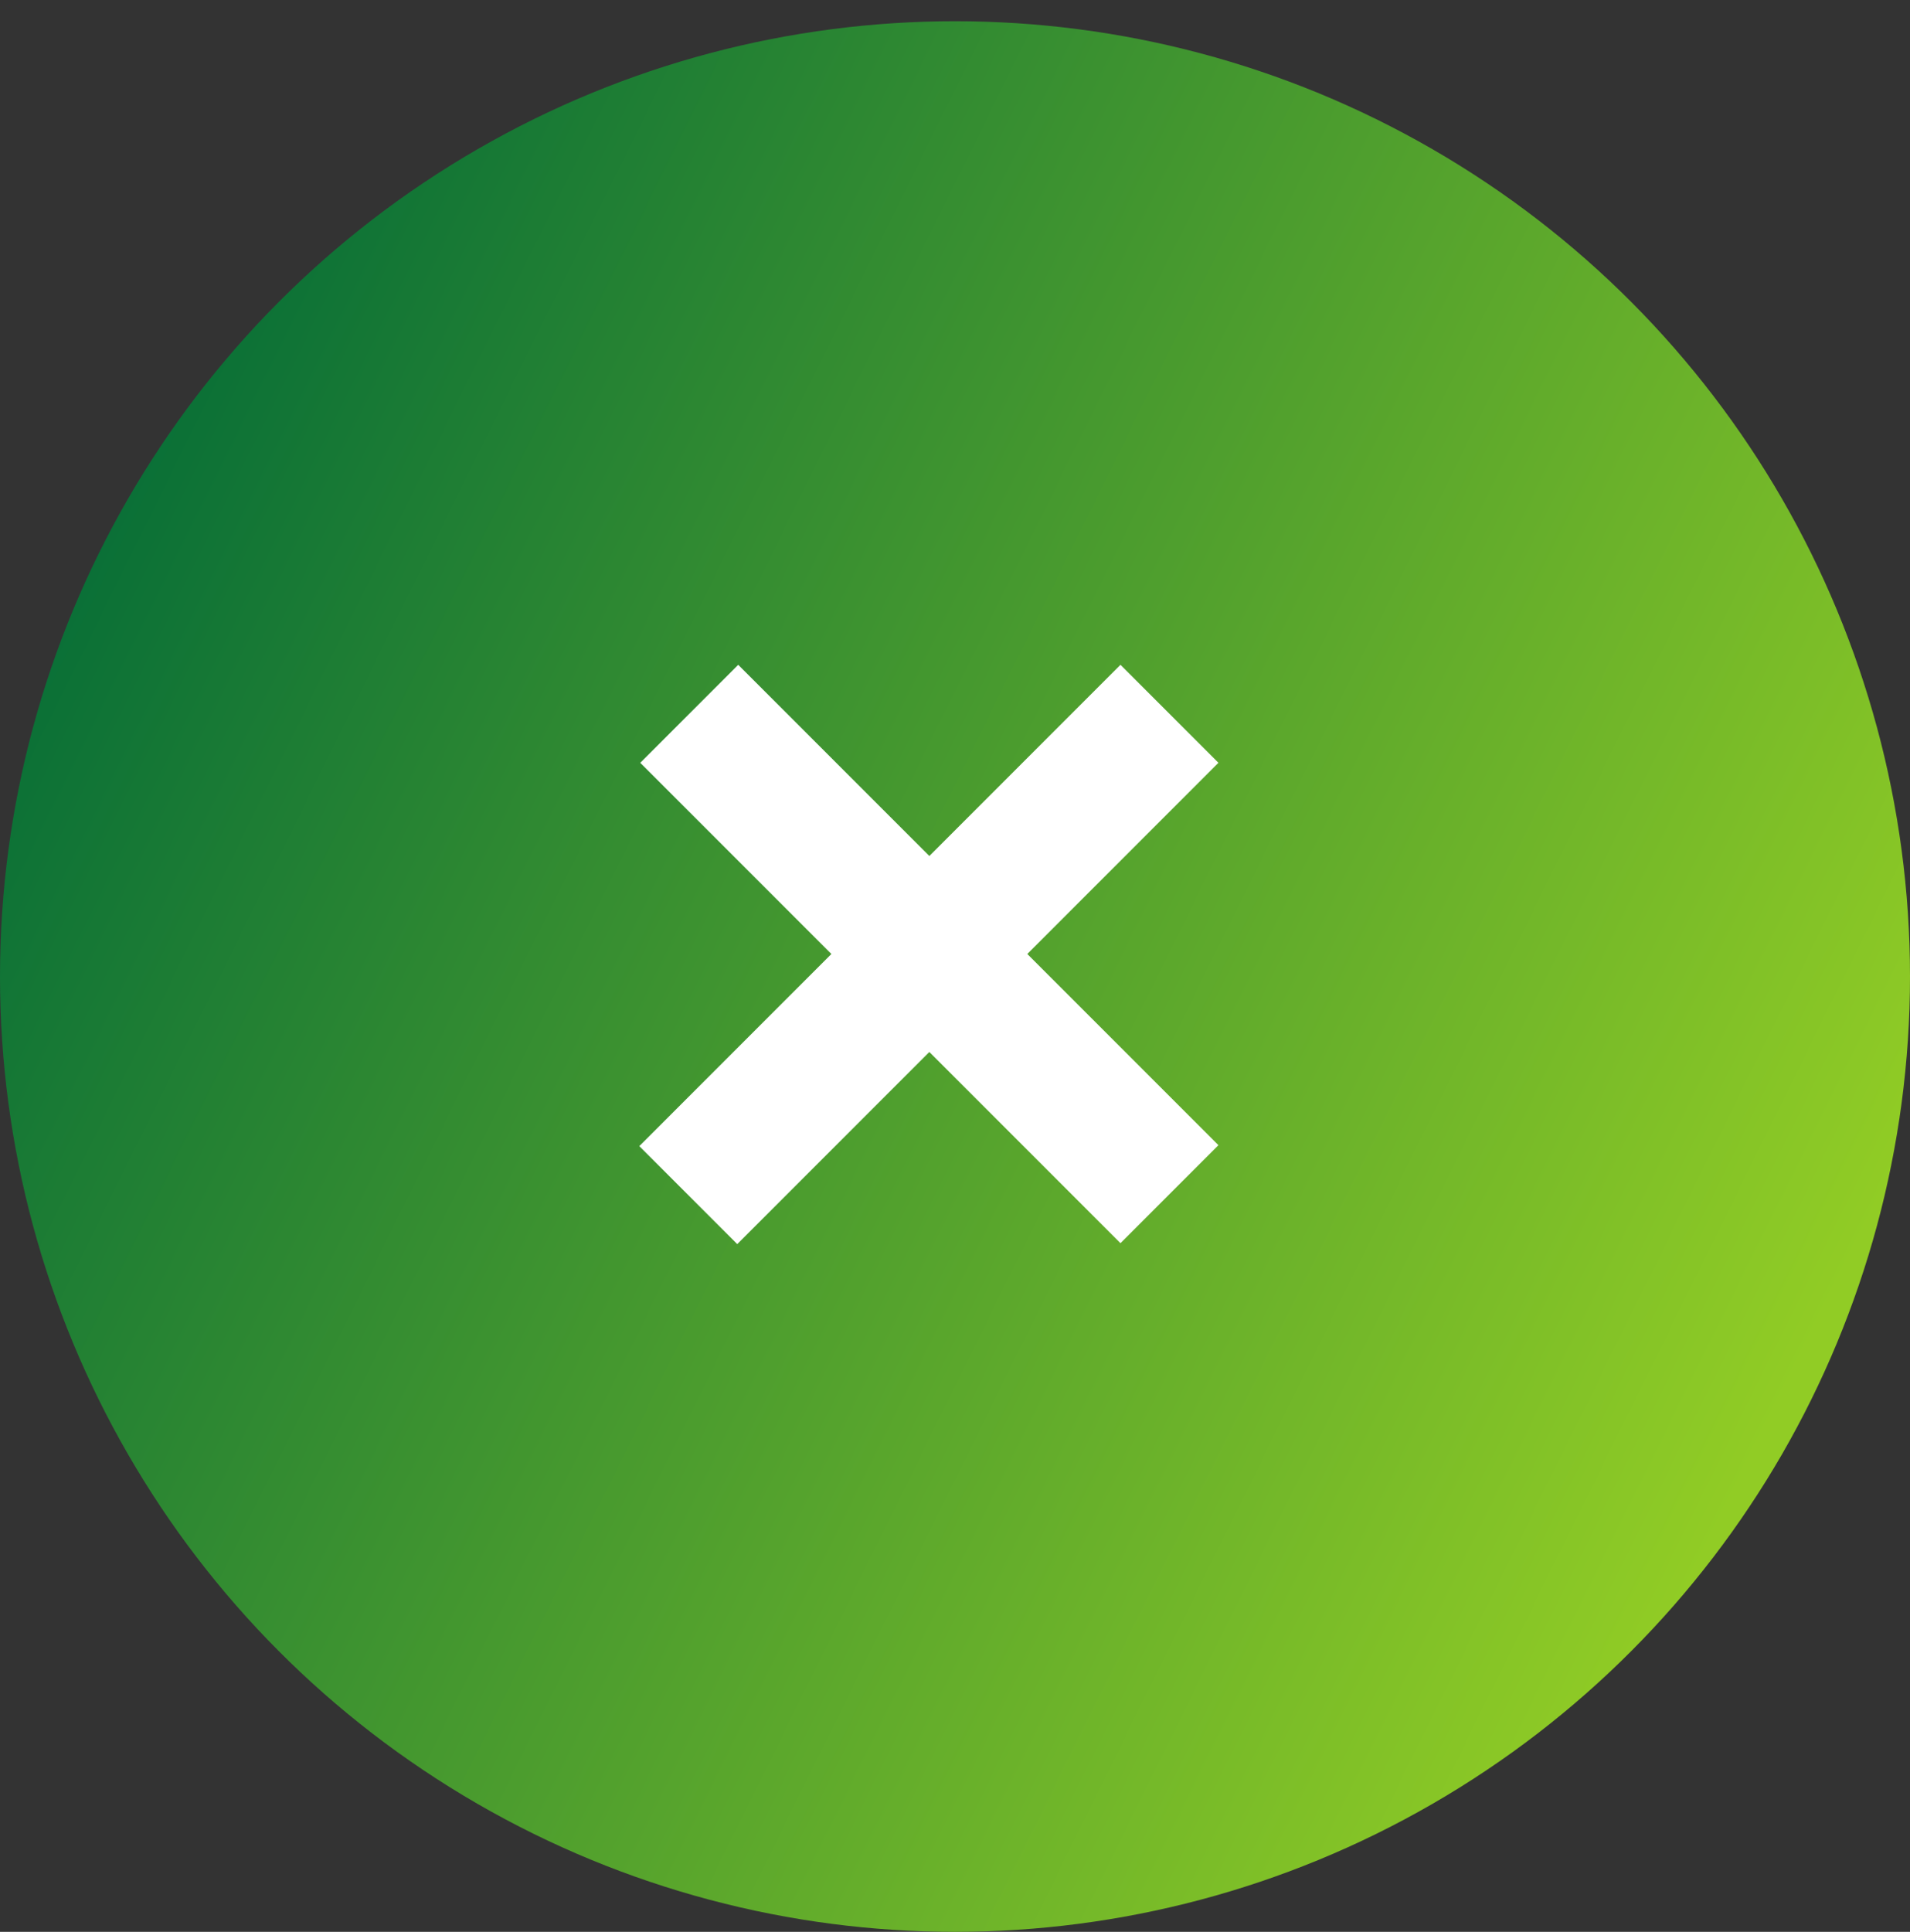
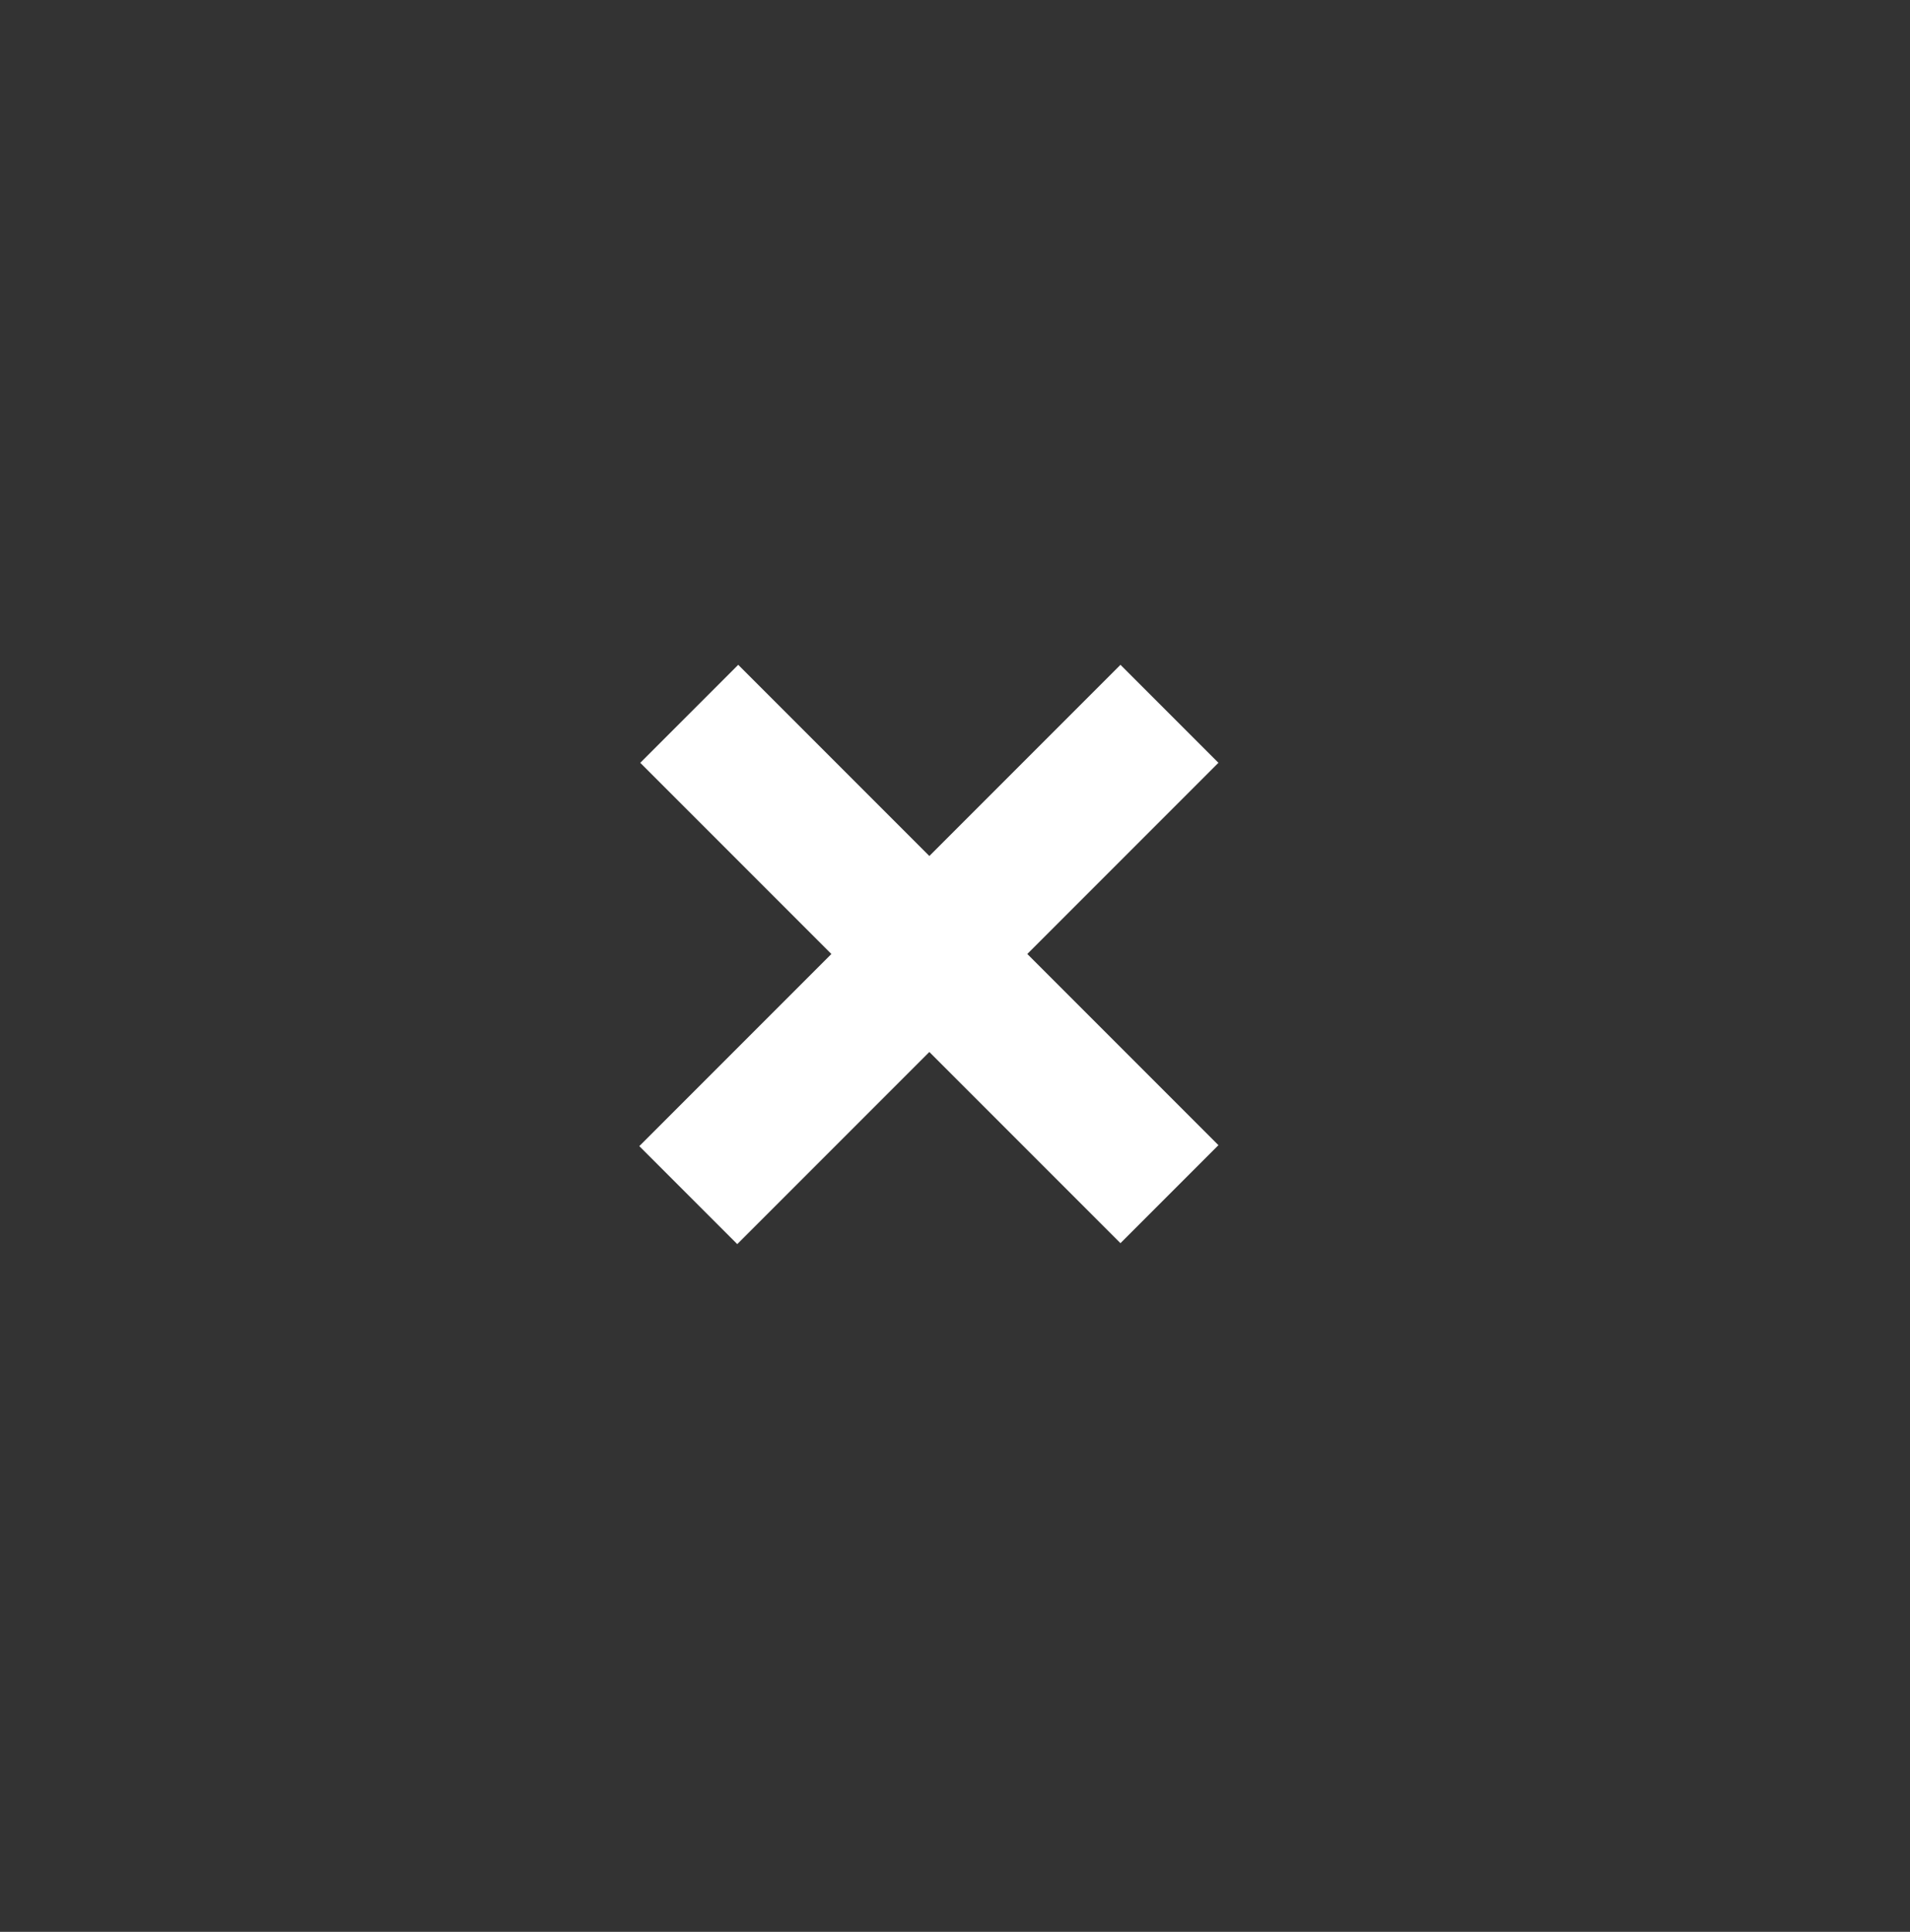
<svg xmlns="http://www.w3.org/2000/svg" width="90" height="91" fill="none">
  <rect width="100%" height="100%" fill="#333333" stroke="none" />
-   <circle cx="45" cy="46" r="45" fill="url(#a)" />
  <path d="m34.785 31.316 9.006 9.006 9.006-9.006 4.616 4.616-9.006 9.006 9.006 9.006-4.616 4.616-9.006-9.006-9.051 9.051-4.616-4.616 9.051-9.051-9.006-9.006 4.616-4.616Z" fill="#fff" />
  <defs>
    <linearGradient id="a" x1="4.238" y1="11.493" x2="90" y2="53.87" gradientUnits="userSpaceOnUse">
      <stop stop-color="#006938" />
      <stop offset="1" stop-color="#91CC25" />
    </linearGradient>
  </defs>
</svg>